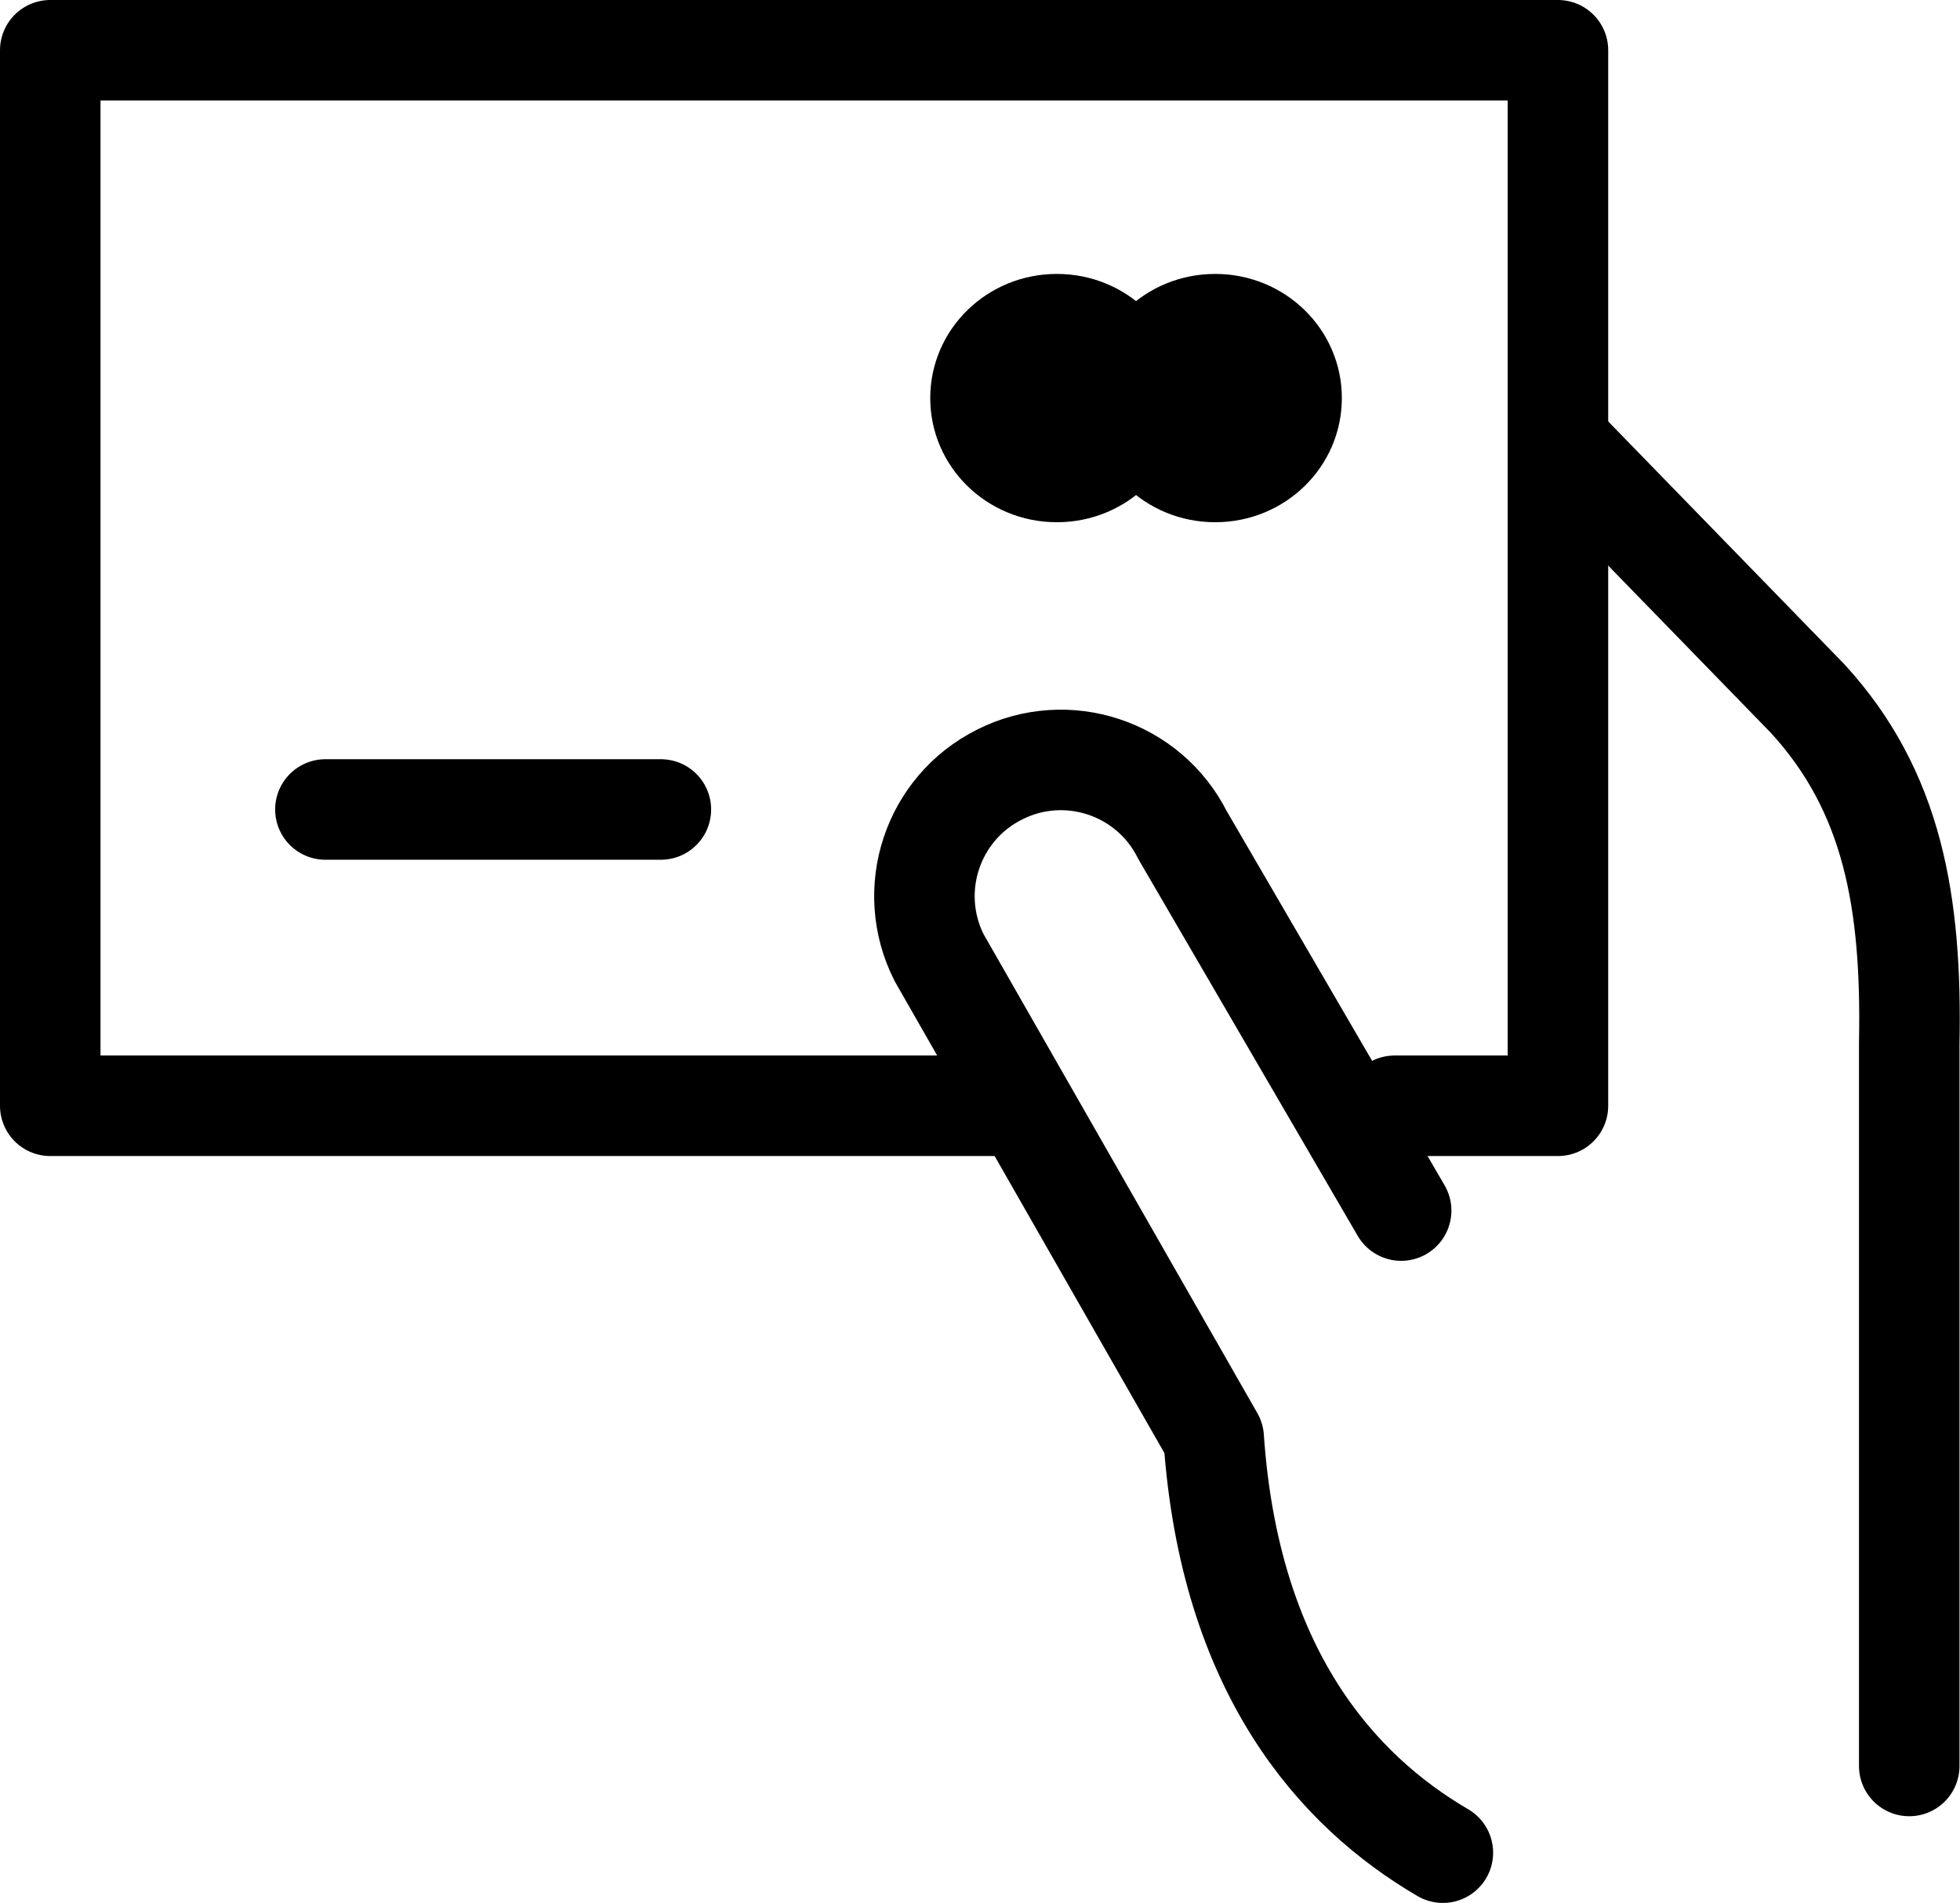
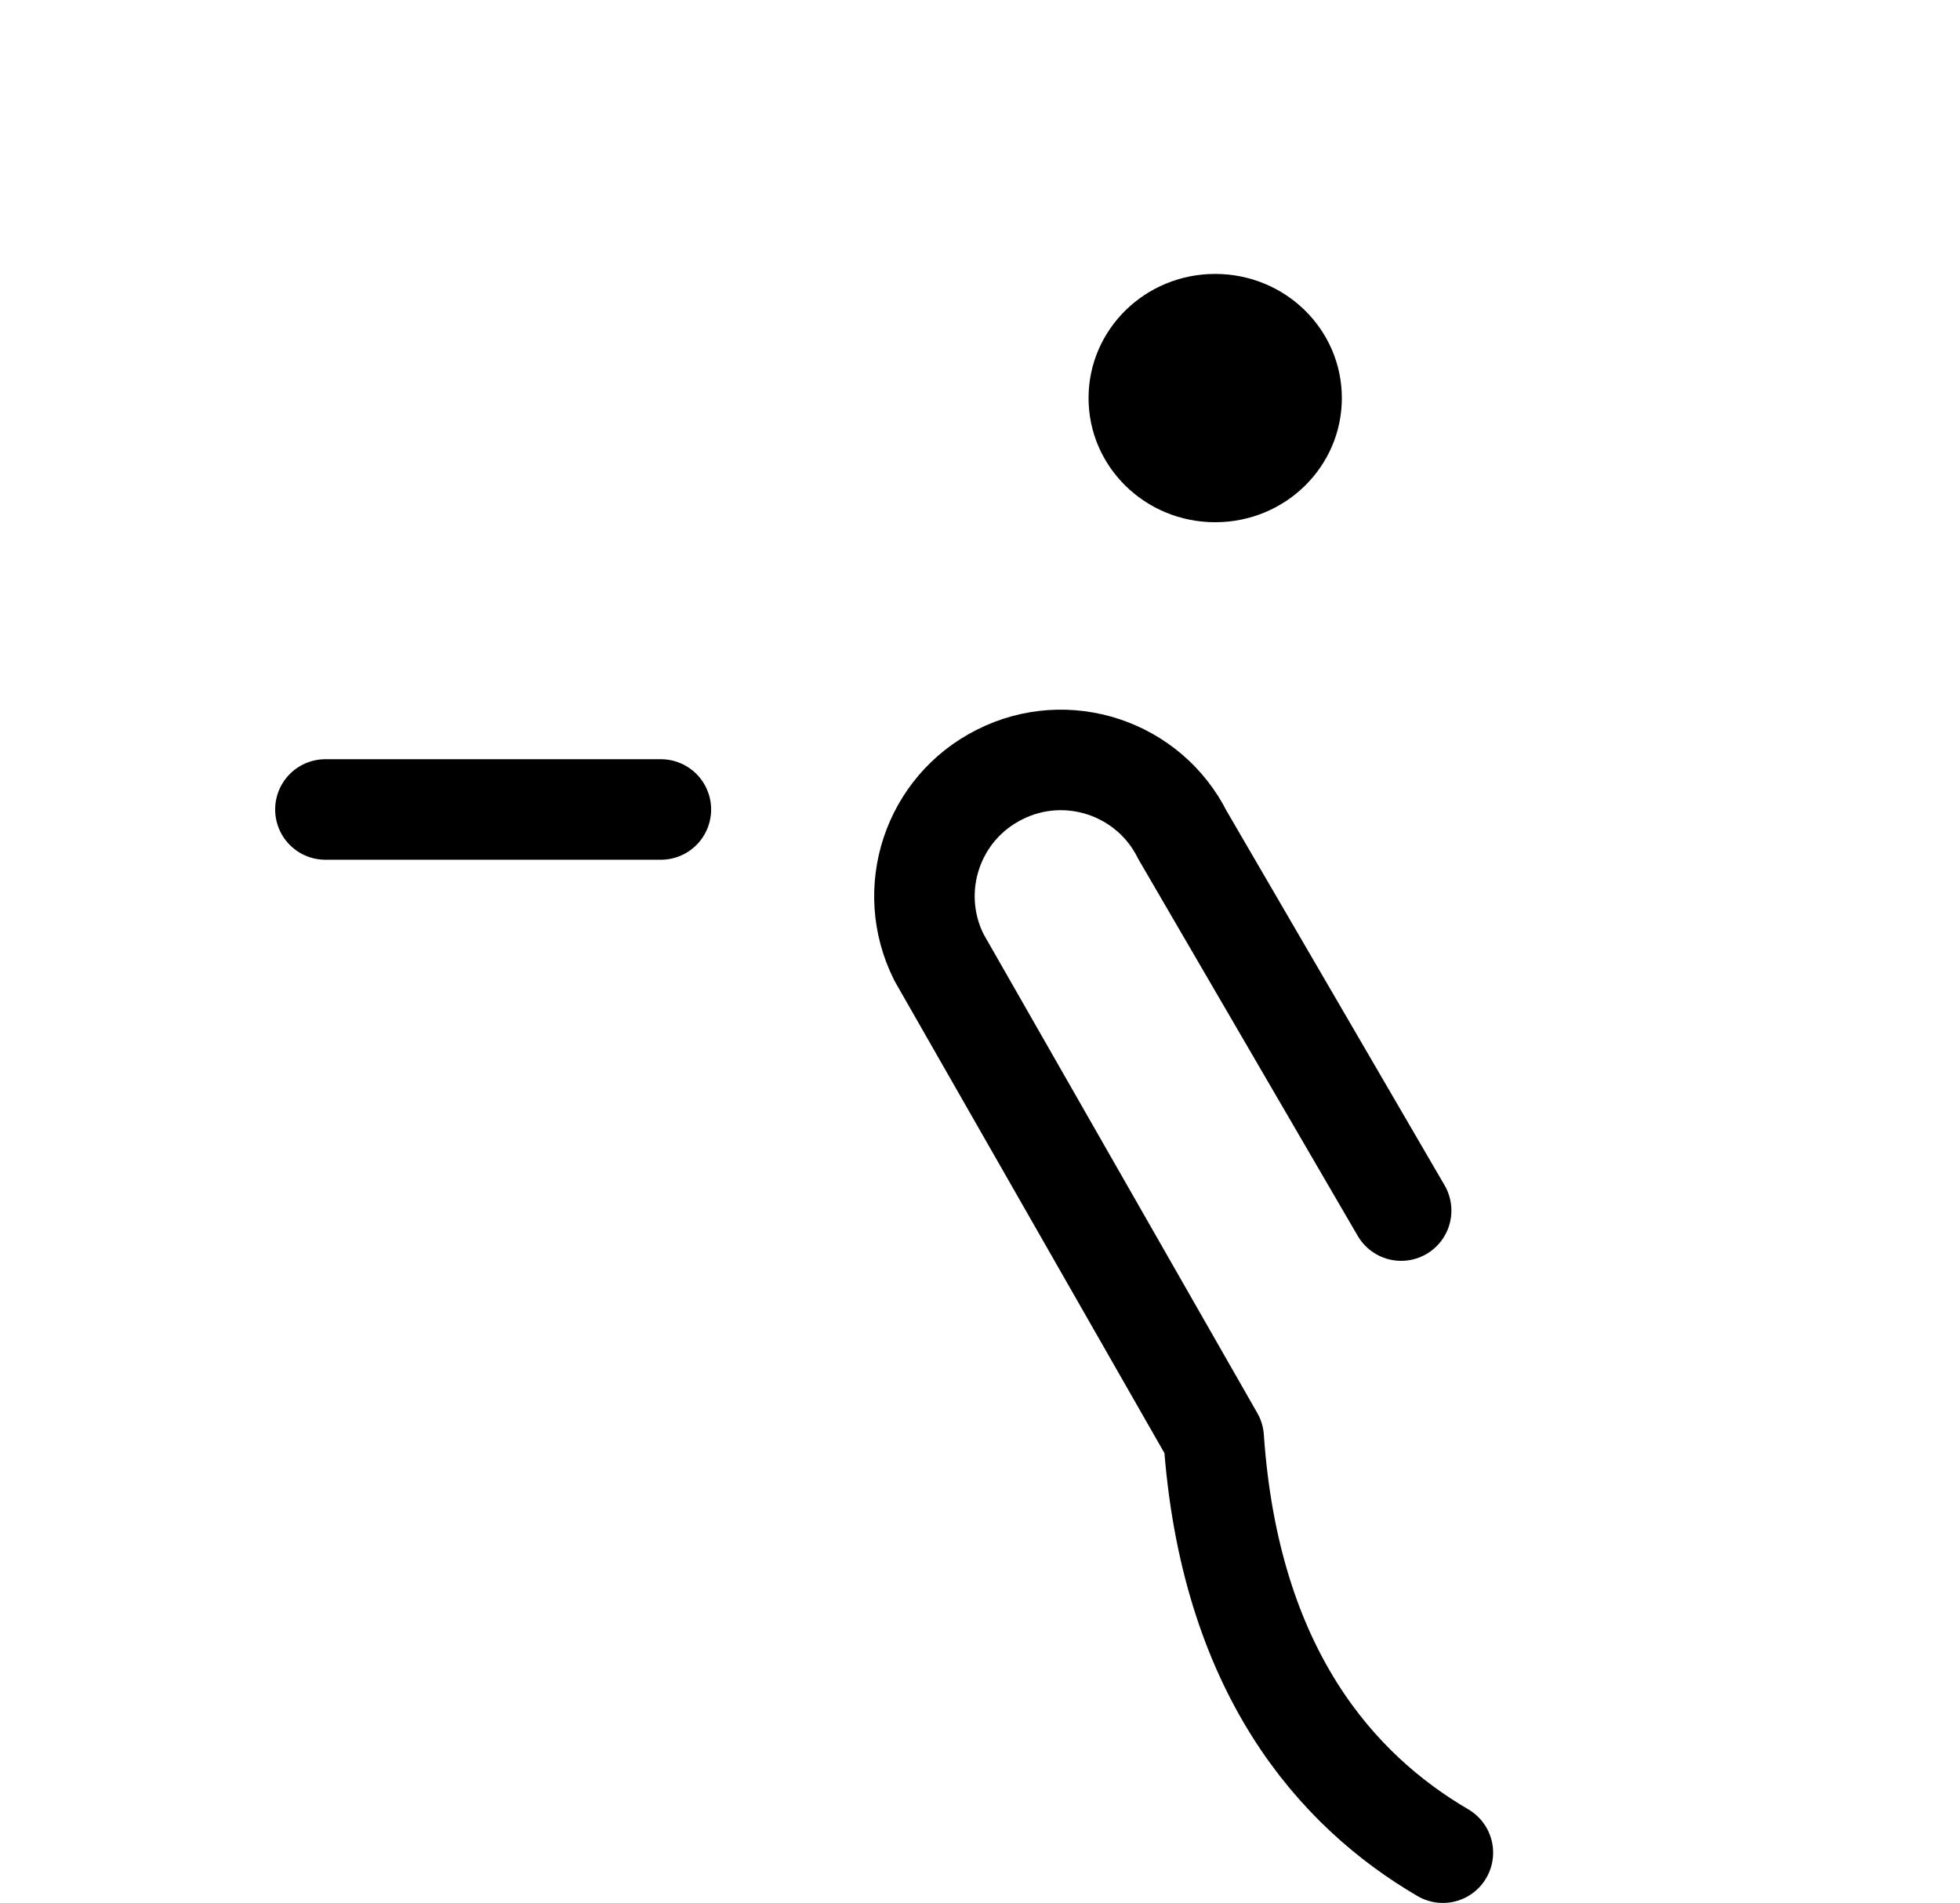
<svg xmlns="http://www.w3.org/2000/svg" id="_레이어_2" data-name="레이어 2" viewBox="0 0 78 75.72">
  <defs>
    <style>
      .cls-1 {
        fill: none;
        stroke: #000;
        stroke-linecap: round;
        stroke-linejoin: round;
        stroke-width: 4px;
      }
    </style>
  </defs>
  <g id="icon">
    <g>
-       <polyline class="cls-1" points="55.5 44 62 44 62 2 2 2 2 44 40 44" />
      <line class="cls-1" x1="12.95" y1="32.21" x2="26.3" y2="32.21" />
      <path d="M53.4,15.84c0-2.73-2.25-4.94-5.04-4.94s-5.04,2.21-5.04,4.94,2.25,4.94,5.04,4.94,5.04-2.21,5.04-4.94Z" />
-       <path d="M47.1,15.84c0-2.73-2.25-4.94-5.04-4.94s-5.04,2.21-5.04,4.94,2.25,4.94,5.04,4.94,5.04-2.21,5.04-4.94Z" />
    </g>
    <g>
      <path class="cls-1" d="M55.76,48.17l-8.7-14.94c-1.34-2.68-4.61-3.76-7.28-2.41h0c-2.68,1.34-3.76,4.6-2.41,7.28l10.93,19.12c.64,9.29,4.91,14.04,9.12,16.5" />
-       <path class="cls-1" d="M62.3,17.89l9.64,9.91c3.39,3.7,4.15,8.11,4.04,13.72v28.75" />
    </g>
  </g>
</svg>